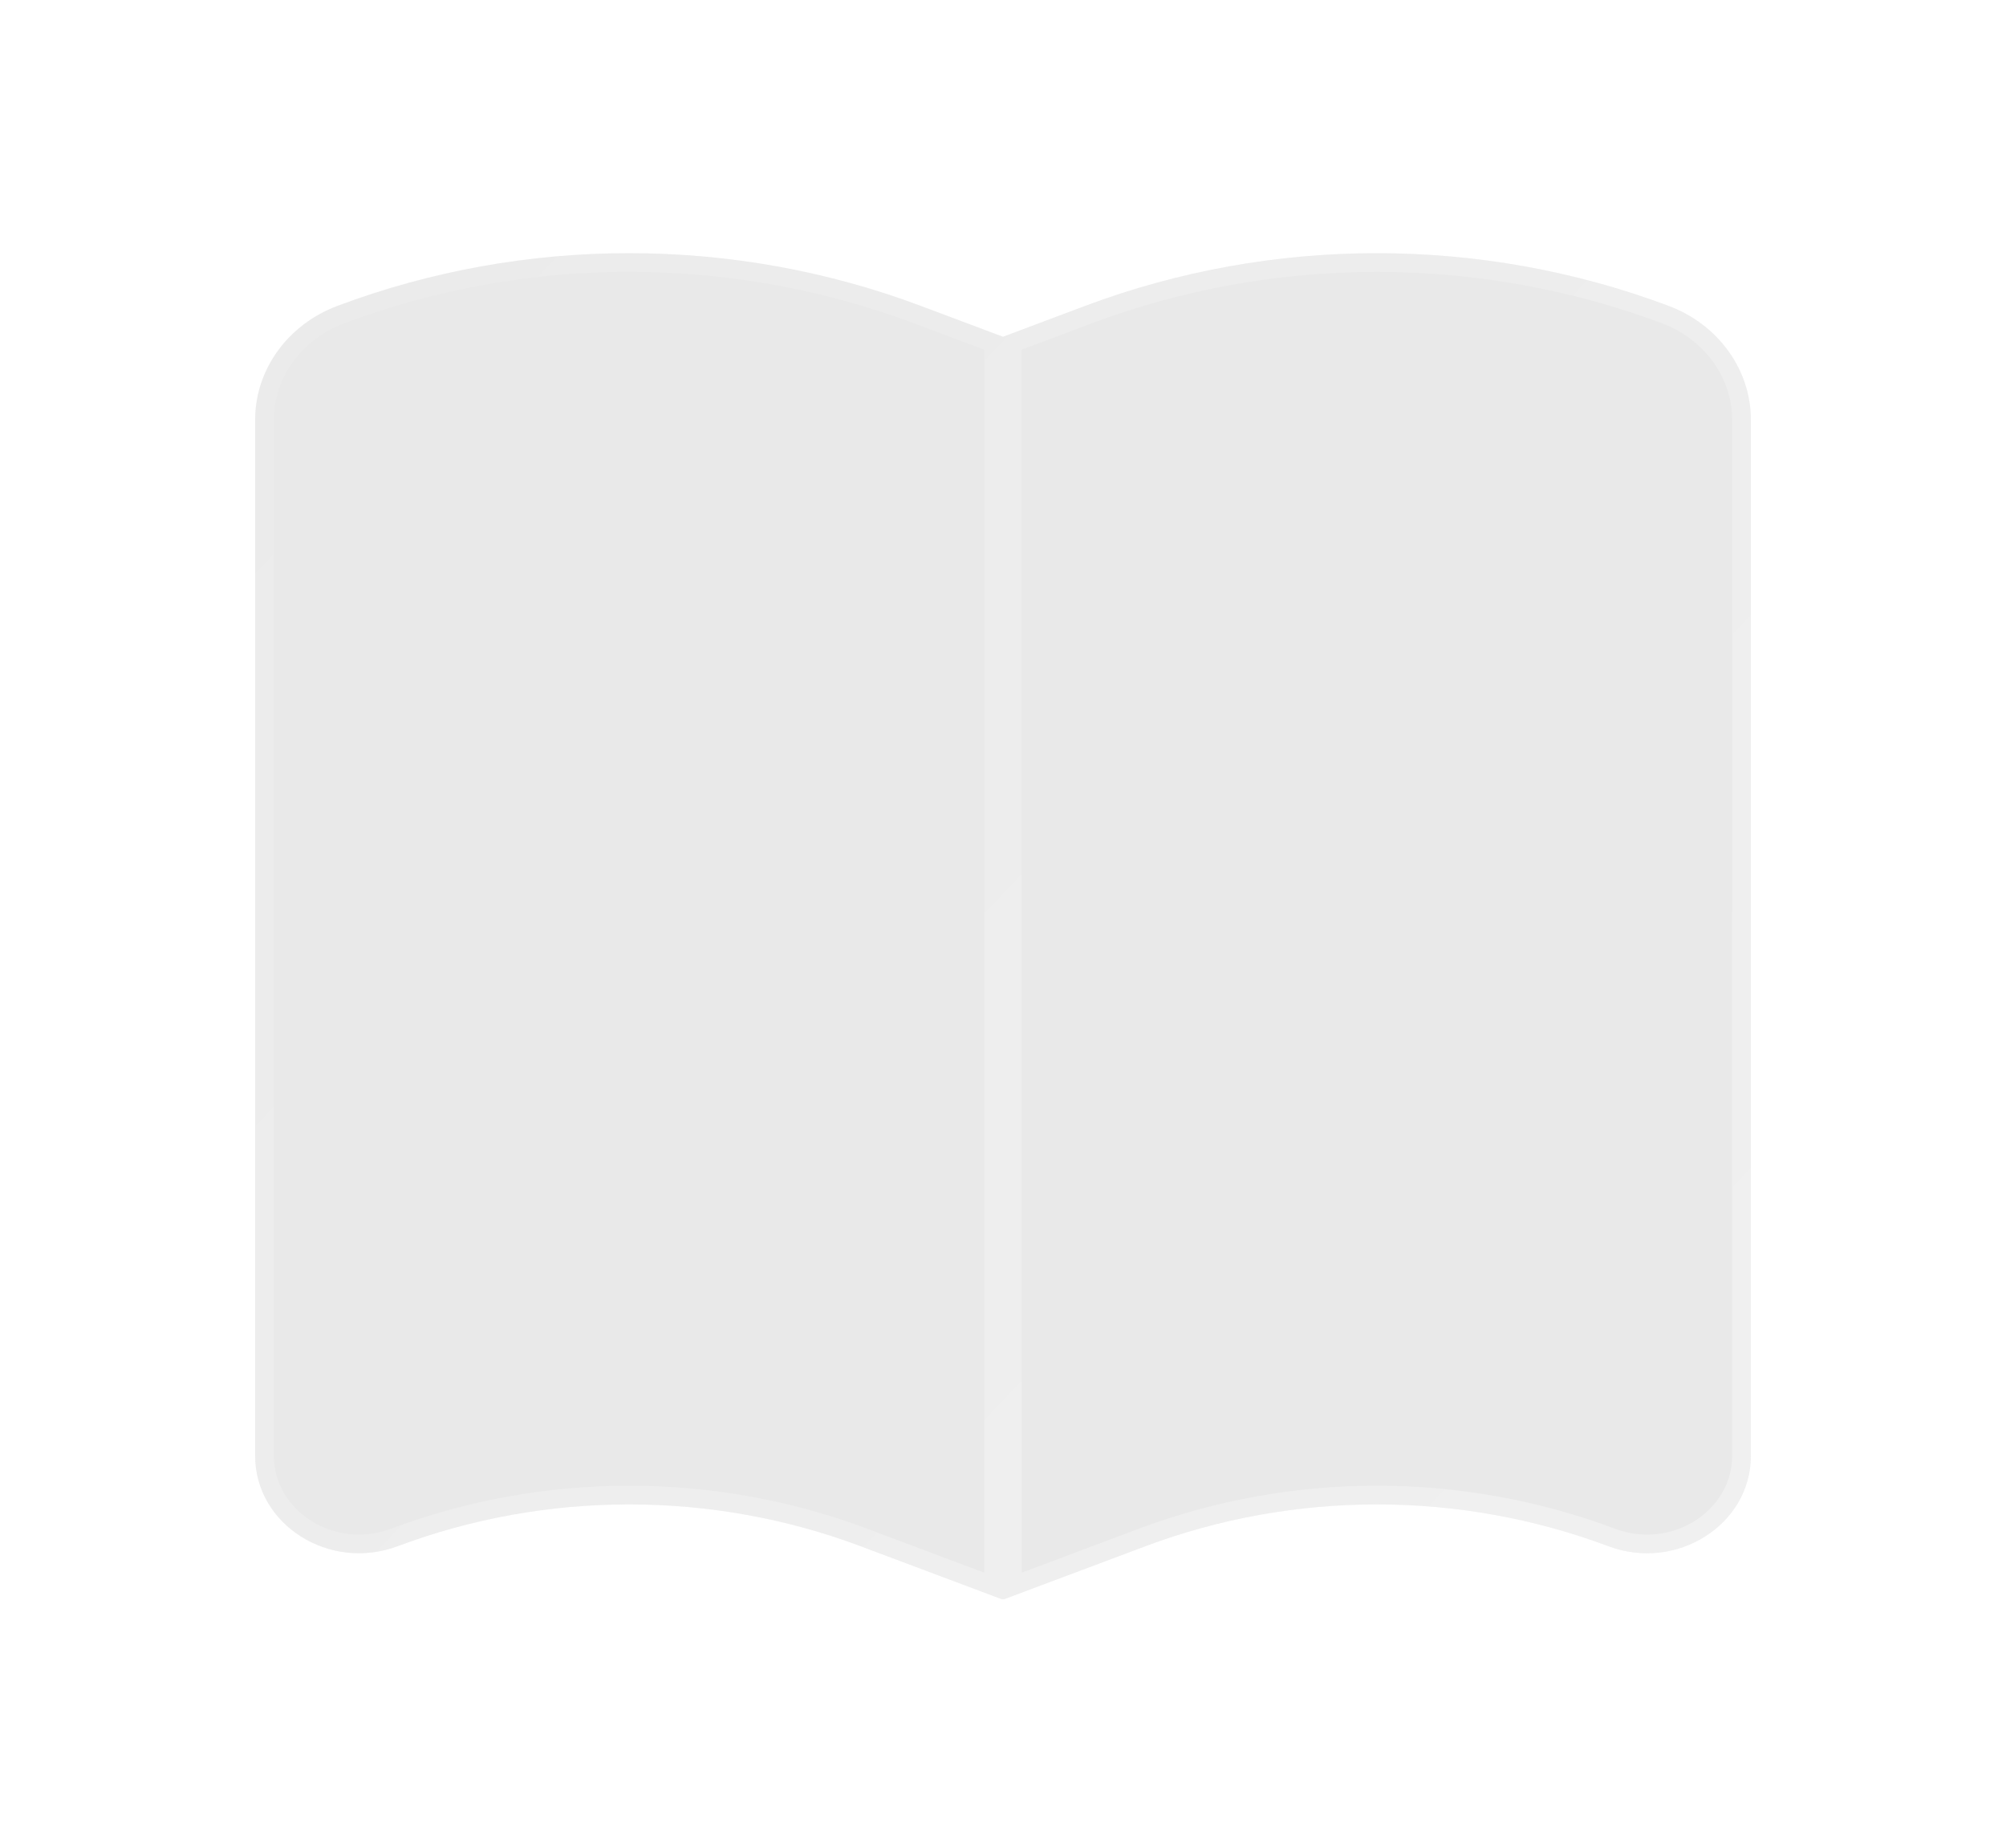
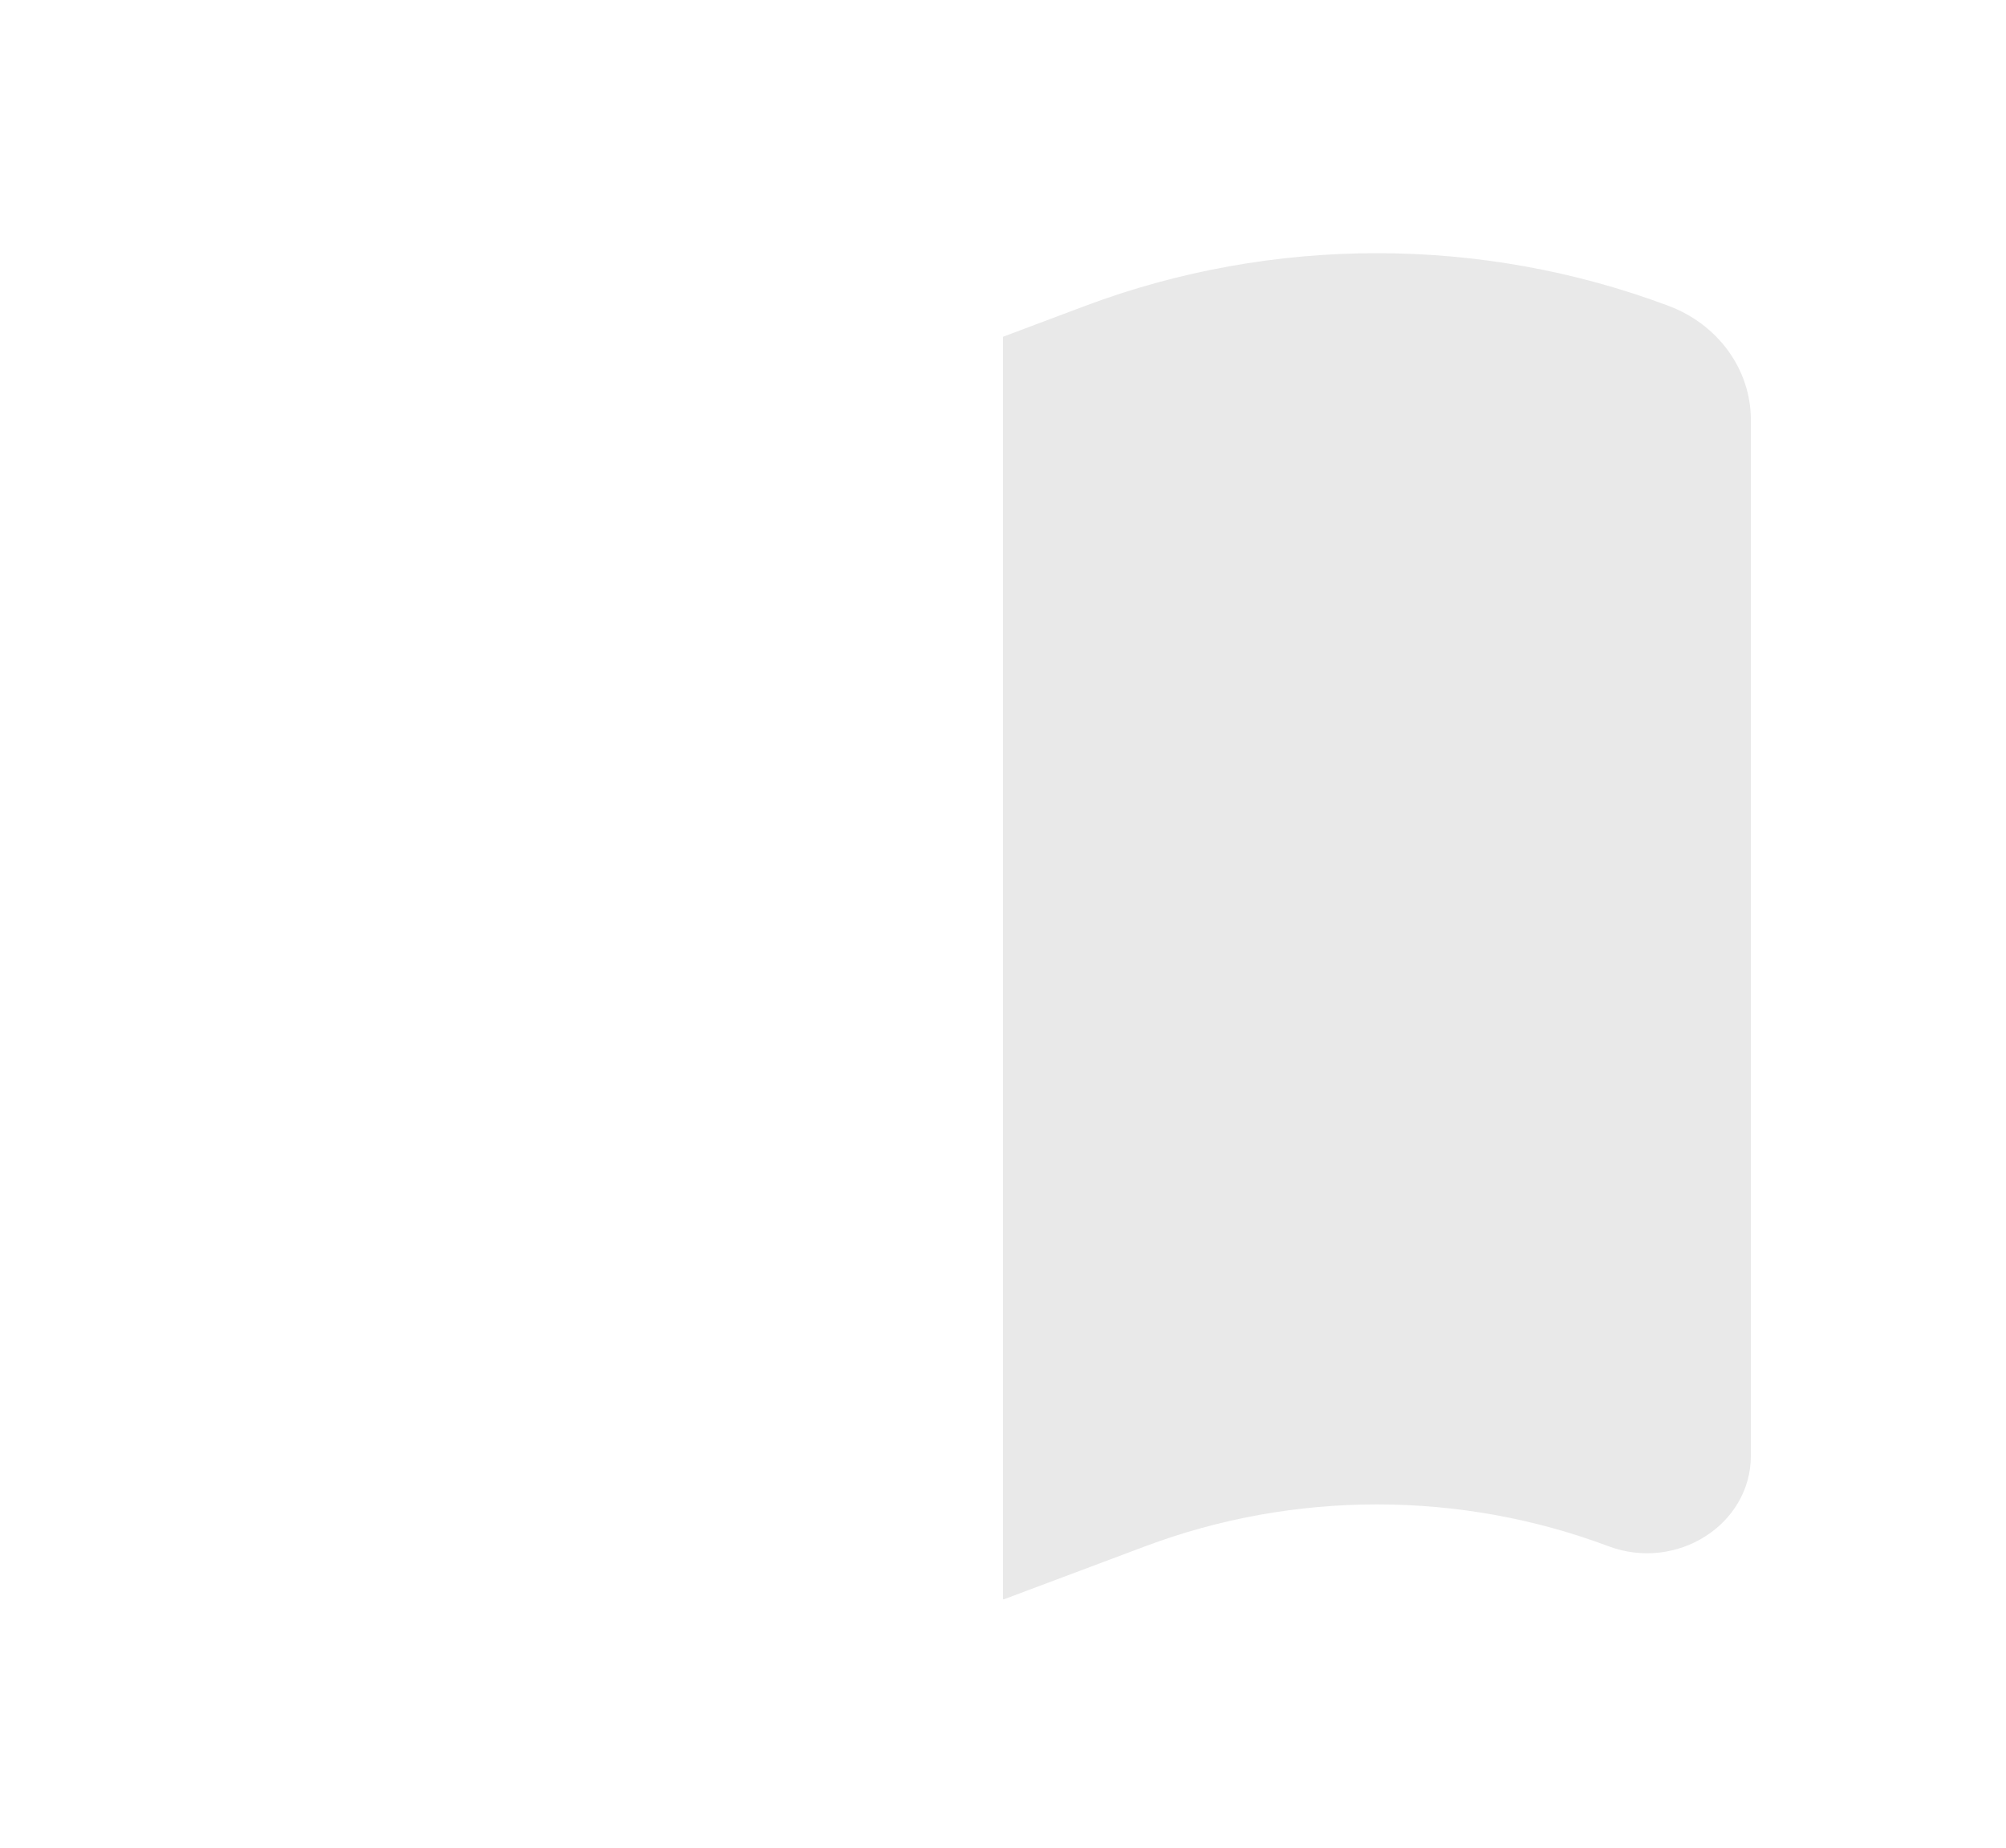
<svg xmlns="http://www.w3.org/2000/svg" width="38" height="35" viewBox="0 0 38 35" fill="none">
  <g filter="url(#filter0_bdi_1125_188)">
    <path d="M19 6.379L20.558 5.794C24.105 4.463 28.061 4.463 31.608 5.794C32.549 6.147 33.167 7.002 33.167 7.953V27.575C33.167 28.881 31.761 29.774 30.468 29.289C27.653 28.233 24.513 28.233 21.698 29.289L19.019 30.294C19.01 30.298 19 30.292 19 30.282V6.379Z" fill="#E9E9E9" />
-     <path d="M19 6.379L17.442 5.794C13.895 4.463 9.938 4.463 6.392 5.794C5.451 6.147 4.833 7.002 4.833 7.953V27.575C4.833 28.881 6.239 29.774 7.532 29.289C10.347 28.233 13.487 28.233 16.302 29.289L18.981 30.294C18.99 30.298 19 30.292 19 30.282V6.379Z" fill="#E9E9E9" />
-     <path d="M21.636 29.123L19.177 30.046V6.501L20.621 5.959C24.127 4.644 28.039 4.644 31.546 5.959C32.423 6.289 32.99 7.081 32.99 7.953V27.575C32.99 28.741 31.723 29.571 30.53 29.123C27.675 28.052 24.491 28.052 21.636 29.123ZM18.823 30.046L16.364 29.123C13.509 28.052 10.325 28.052 7.47 29.123C6.277 29.571 5.01 28.741 5.01 27.575V7.953C5.01 7.081 5.577 6.289 6.454 5.959C9.961 4.644 13.873 4.644 17.379 5.959L18.823 6.501V30.046Z" stroke="url(#paint0_linear_1125_188)" stroke-opacity="0.7" stroke-width="0.354" />
  </g>
  <defs>
    <filter id="filter0_bdi_1125_188" x="0.833" y="0.795" width="36.333" height="33.5" filterUnits="userSpaceOnUse" color-interpolation-filters="sRGB">
      <feFlood flood-opacity="0" result="BackgroundImageFix" />
      <feGaussianBlur in="BackgroundImageFix" stdDeviation="1" />
      <feComposite in2="SourceAlpha" operator="in" result="effect1_backgroundBlur_1125_188" />
      <feColorMatrix in="SourceAlpha" type="matrix" values="0 0 0 0 0 0 0 0 0 0 0 0 0 0 0 0 0 0 127 0" result="hardAlpha" />
      <feOffset />
      <feGaussianBlur stdDeviation="2" />
      <feComposite in2="hardAlpha" operator="out" />
      <feColorMatrix type="matrix" values="0 0 0 0 0.231 0 0 0 0 0.408 0 0 0 0 1 0 0 0 0.1 0" />
      <feBlend mode="normal" in2="effect1_backgroundBlur_1125_188" result="effect2_dropShadow_1125_188" />
      <feBlend mode="normal" in="SourceGraphic" in2="effect2_dropShadow_1125_188" result="shape" />
      <feColorMatrix in="SourceAlpha" type="matrix" values="0 0 0 0 0 0 0 0 0 0 0 0 0 0 0 0 0 0 127 0" result="hardAlpha" />
      <feOffset />
      <feGaussianBlur stdDeviation="1.5" />
      <feComposite in2="hardAlpha" operator="arithmetic" k2="-1" k3="1" />
      <feColorMatrix type="matrix" values="0 0 0 0 0.231 0 0 0 0 0.408 0 0 0 0 1 0 0 0 0.38 0" />
      <feBlend mode="normal" in2="shape" result="effect3_innerShadow_1125_188" />
    </filter>
    <linearGradient id="paint0_linear_1125_188" x1="5.542" y1="8.62" x2="28.093" y2="30.098" gradientUnits="userSpaceOnUse">
      <stop stop-color="white" stop-opacity="0.15" />
      <stop offset="1" stop-color="white" stop-opacity="0.44" />
    </linearGradient>
  </defs>
</svg>